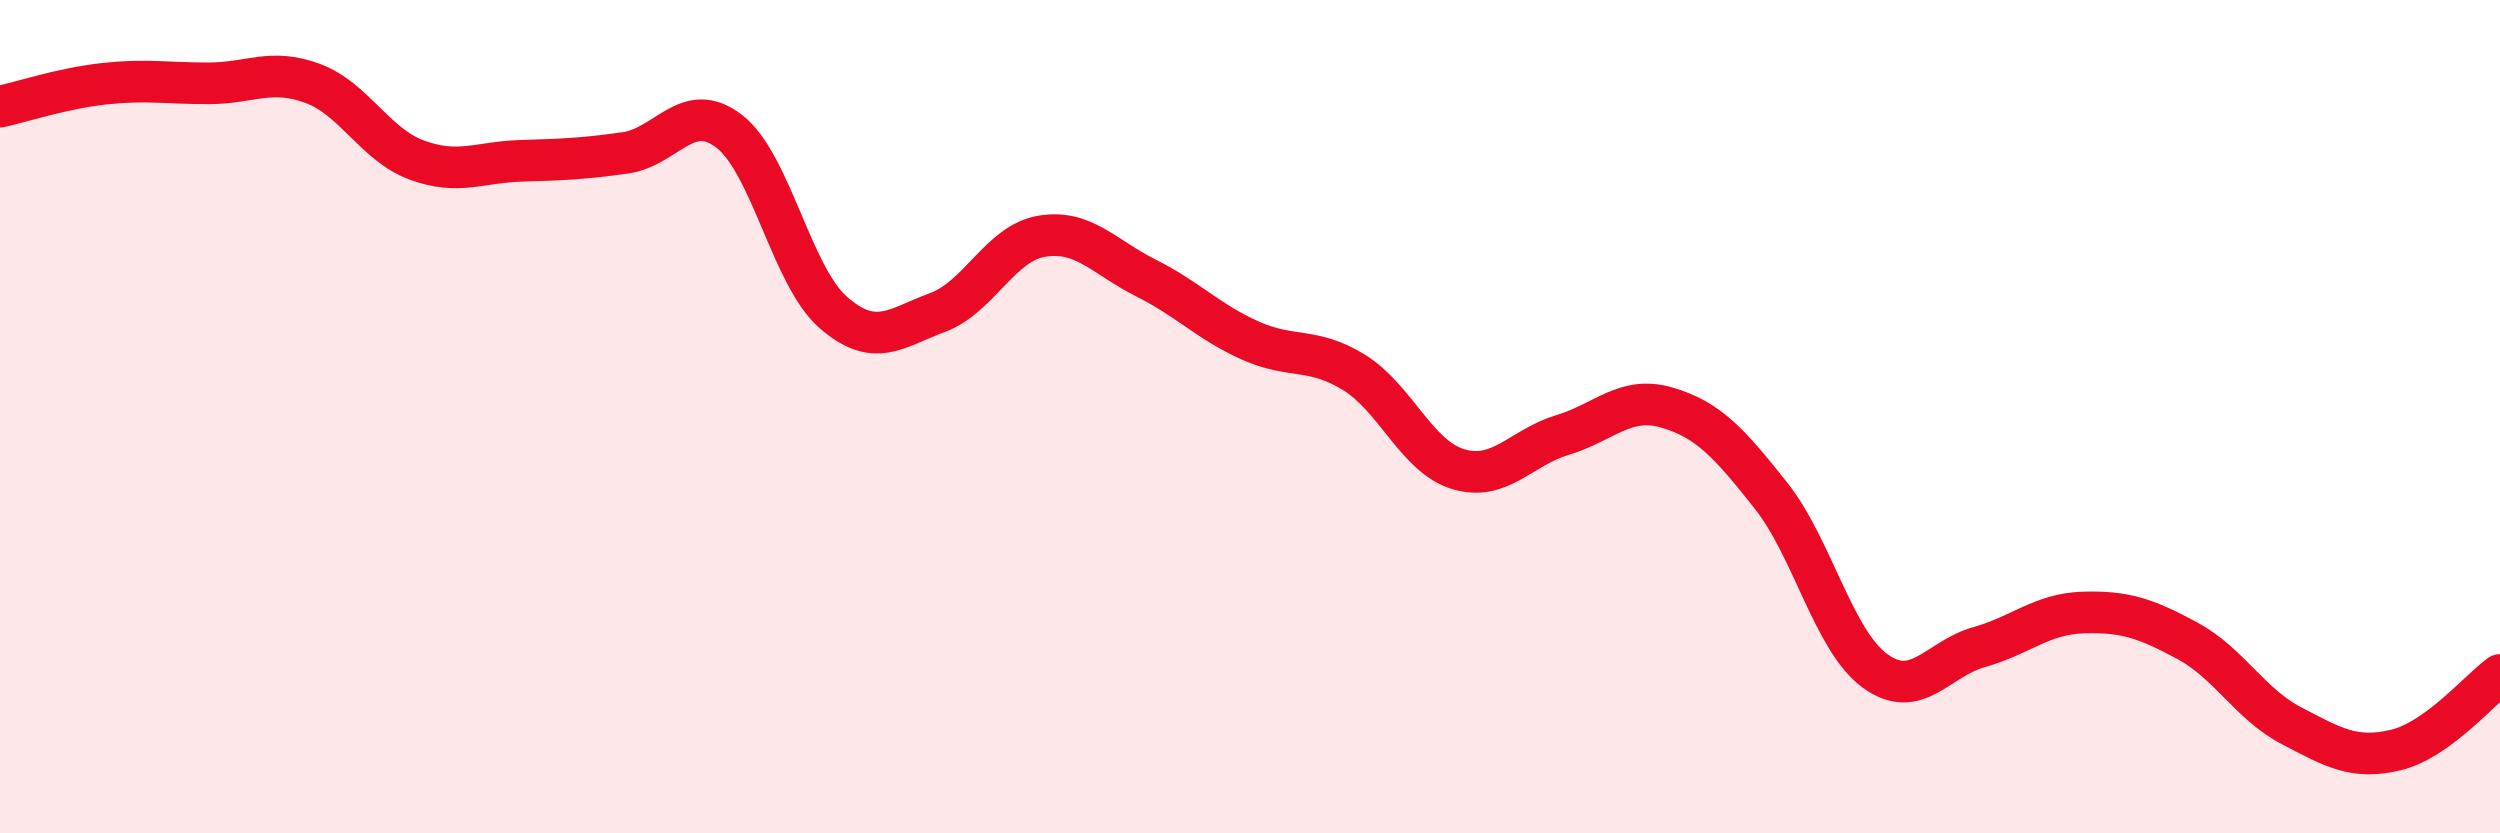
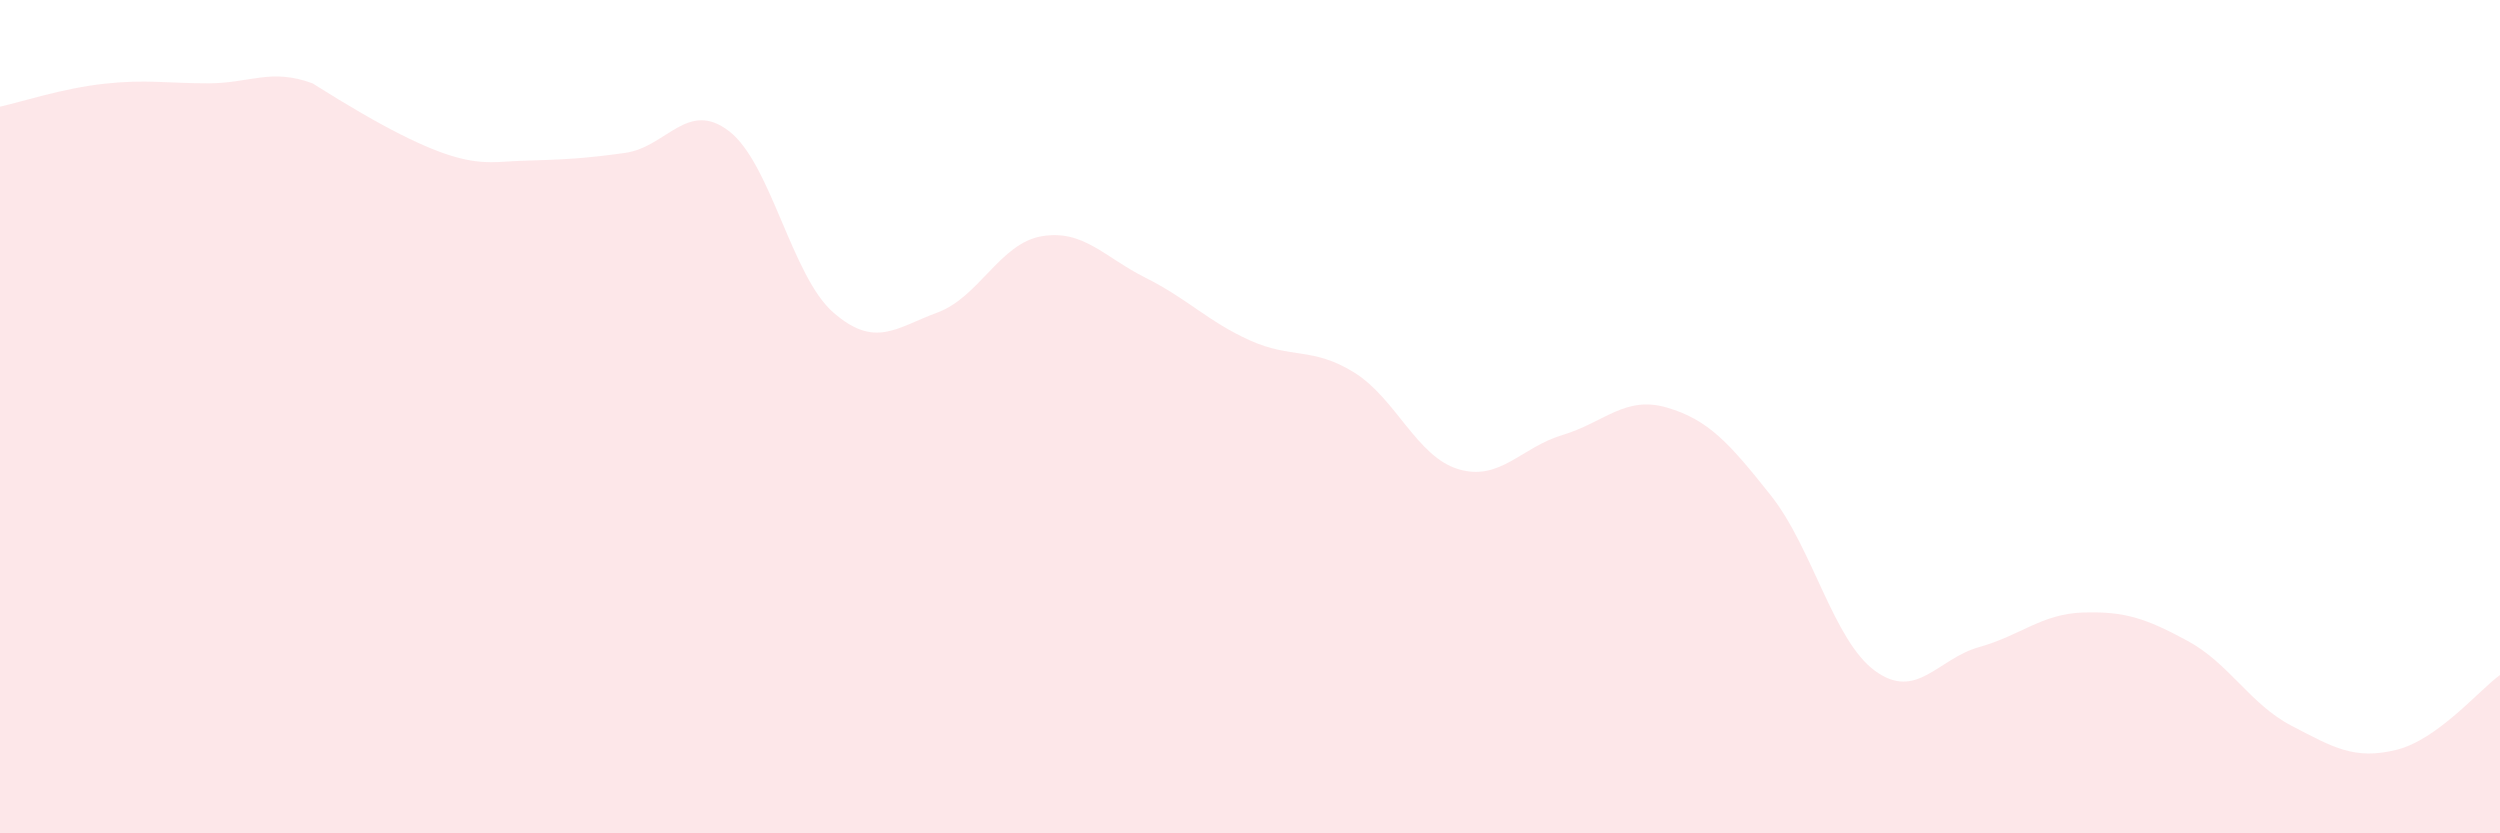
<svg xmlns="http://www.w3.org/2000/svg" width="60" height="20" viewBox="0 0 60 20">
-   <path d="M 0,2.56 C 0.5,2.45 1.5,2.12 2.5,2.01 C 3.5,1.9 4,2 5,2 C 6,2 6.5,1.63 7.5,2 C 8.5,2.37 9,3.47 10,3.84 C 11,4.21 11.5,3.89 12.5,3.86 C 13.5,3.83 14,3.81 15,3.67 C 16,3.53 16.5,2.38 17.5,3.15 C 18.5,3.92 19,6.63 20,7.5 C 21,8.37 21.5,7.87 22.5,7.5 C 23.5,7.13 24,5.84 25,5.67 C 26,5.5 26.5,6.17 27.5,6.67 C 28.5,7.17 29,7.72 30,8.17 C 31,8.62 31.5,8.32 32.5,8.94 C 33.5,9.56 34,10.96 35,11.26 C 36,11.56 36.5,10.74 37.5,10.44 C 38.5,10.14 39,9.49 40,9.78 C 41,10.07 41.5,10.63 42.5,11.89 C 43.5,13.15 44,15.37 45,16.1 C 46,16.83 46.5,15.81 47.5,15.53 C 48.5,15.25 49,14.73 50,14.7 C 51,14.67 51.5,14.84 52.5,15.38 C 53.5,15.92 54,16.9 55,17.42 C 56,17.94 56.5,18.24 57.5,18 C 58.5,17.76 59.5,16.56 60,16.2L60 20L0 20Z" fill="#EB0A25" opacity="0.1" stroke-linecap="round" stroke-linejoin="round" />
-   <path d="M 0,2.56 C 0.5,2.45 1.5,2.12 2.5,2.01 C 3.5,1.9 4,2 5,2 C 6,2 6.5,1.63 7.5,2 C 8.5,2.37 9,3.47 10,3.84 C 11,4.21 11.5,3.89 12.5,3.86 C 13.5,3.83 14,3.81 15,3.67 C 16,3.53 16.5,2.38 17.5,3.15 C 18.5,3.92 19,6.63 20,7.5 C 21,8.37 21.5,7.87 22.5,7.5 C 23.5,7.13 24,5.84 25,5.67 C 26,5.5 26.5,6.17 27.5,6.67 C 28.5,7.17 29,7.72 30,8.17 C 31,8.62 31.5,8.32 32.5,8.94 C 33.5,9.56 34,10.96 35,11.26 C 36,11.56 36.5,10.74 37.5,10.44 C 38.5,10.14 39,9.49 40,9.78 C 41,10.07 41.5,10.63 42.5,11.89 C 43.5,13.15 44,15.37 45,16.1 C 46,16.83 46.5,15.81 47.5,15.53 C 48.5,15.25 49,14.73 50,14.7 C 51,14.67 51.5,14.84 52.5,15.38 C 53.5,15.92 54,16.9 55,17.42 C 56,17.94 56.5,18.24 57.5,18 C 58.5,17.76 59.5,16.56 60,16.2" stroke="#EB0A25" stroke-width="1" fill="none" stroke-linecap="round" stroke-linejoin="round" />
+   <path d="M 0,2.56 C 0.5,2.45 1.5,2.12 2.5,2.01 C 3.5,1.9 4,2 5,2 C 6,2 6.5,1.63 7.5,2 C 11,4.21 11.5,3.89 12.5,3.86 C 13.5,3.83 14,3.81 15,3.67 C 16,3.53 16.5,2.38 17.5,3.15 C 18.5,3.92 19,6.63 20,7.5 C 21,8.37 21.5,7.87 22.5,7.5 C 23.5,7.13 24,5.84 25,5.67 C 26,5.5 26.5,6.17 27.5,6.67 C 28.5,7.17 29,7.72 30,8.17 C 31,8.62 31.5,8.32 32.5,8.94 C 33.5,9.56 34,10.96 35,11.26 C 36,11.56 36.5,10.74 37.5,10.44 C 38.5,10.14 39,9.49 40,9.78 C 41,10.07 41.5,10.63 42.5,11.89 C 43.5,13.15 44,15.37 45,16.1 C 46,16.83 46.5,15.81 47.5,15.53 C 48.5,15.25 49,14.73 50,14.7 C 51,14.67 51.5,14.84 52.5,15.38 C 53.5,15.92 54,16.9 55,17.42 C 56,17.94 56.5,18.24 57.5,18 C 58.5,17.76 59.5,16.56 60,16.2L60 20L0 20Z" fill="#EB0A25" opacity="0.1" stroke-linecap="round" stroke-linejoin="round" />
</svg>